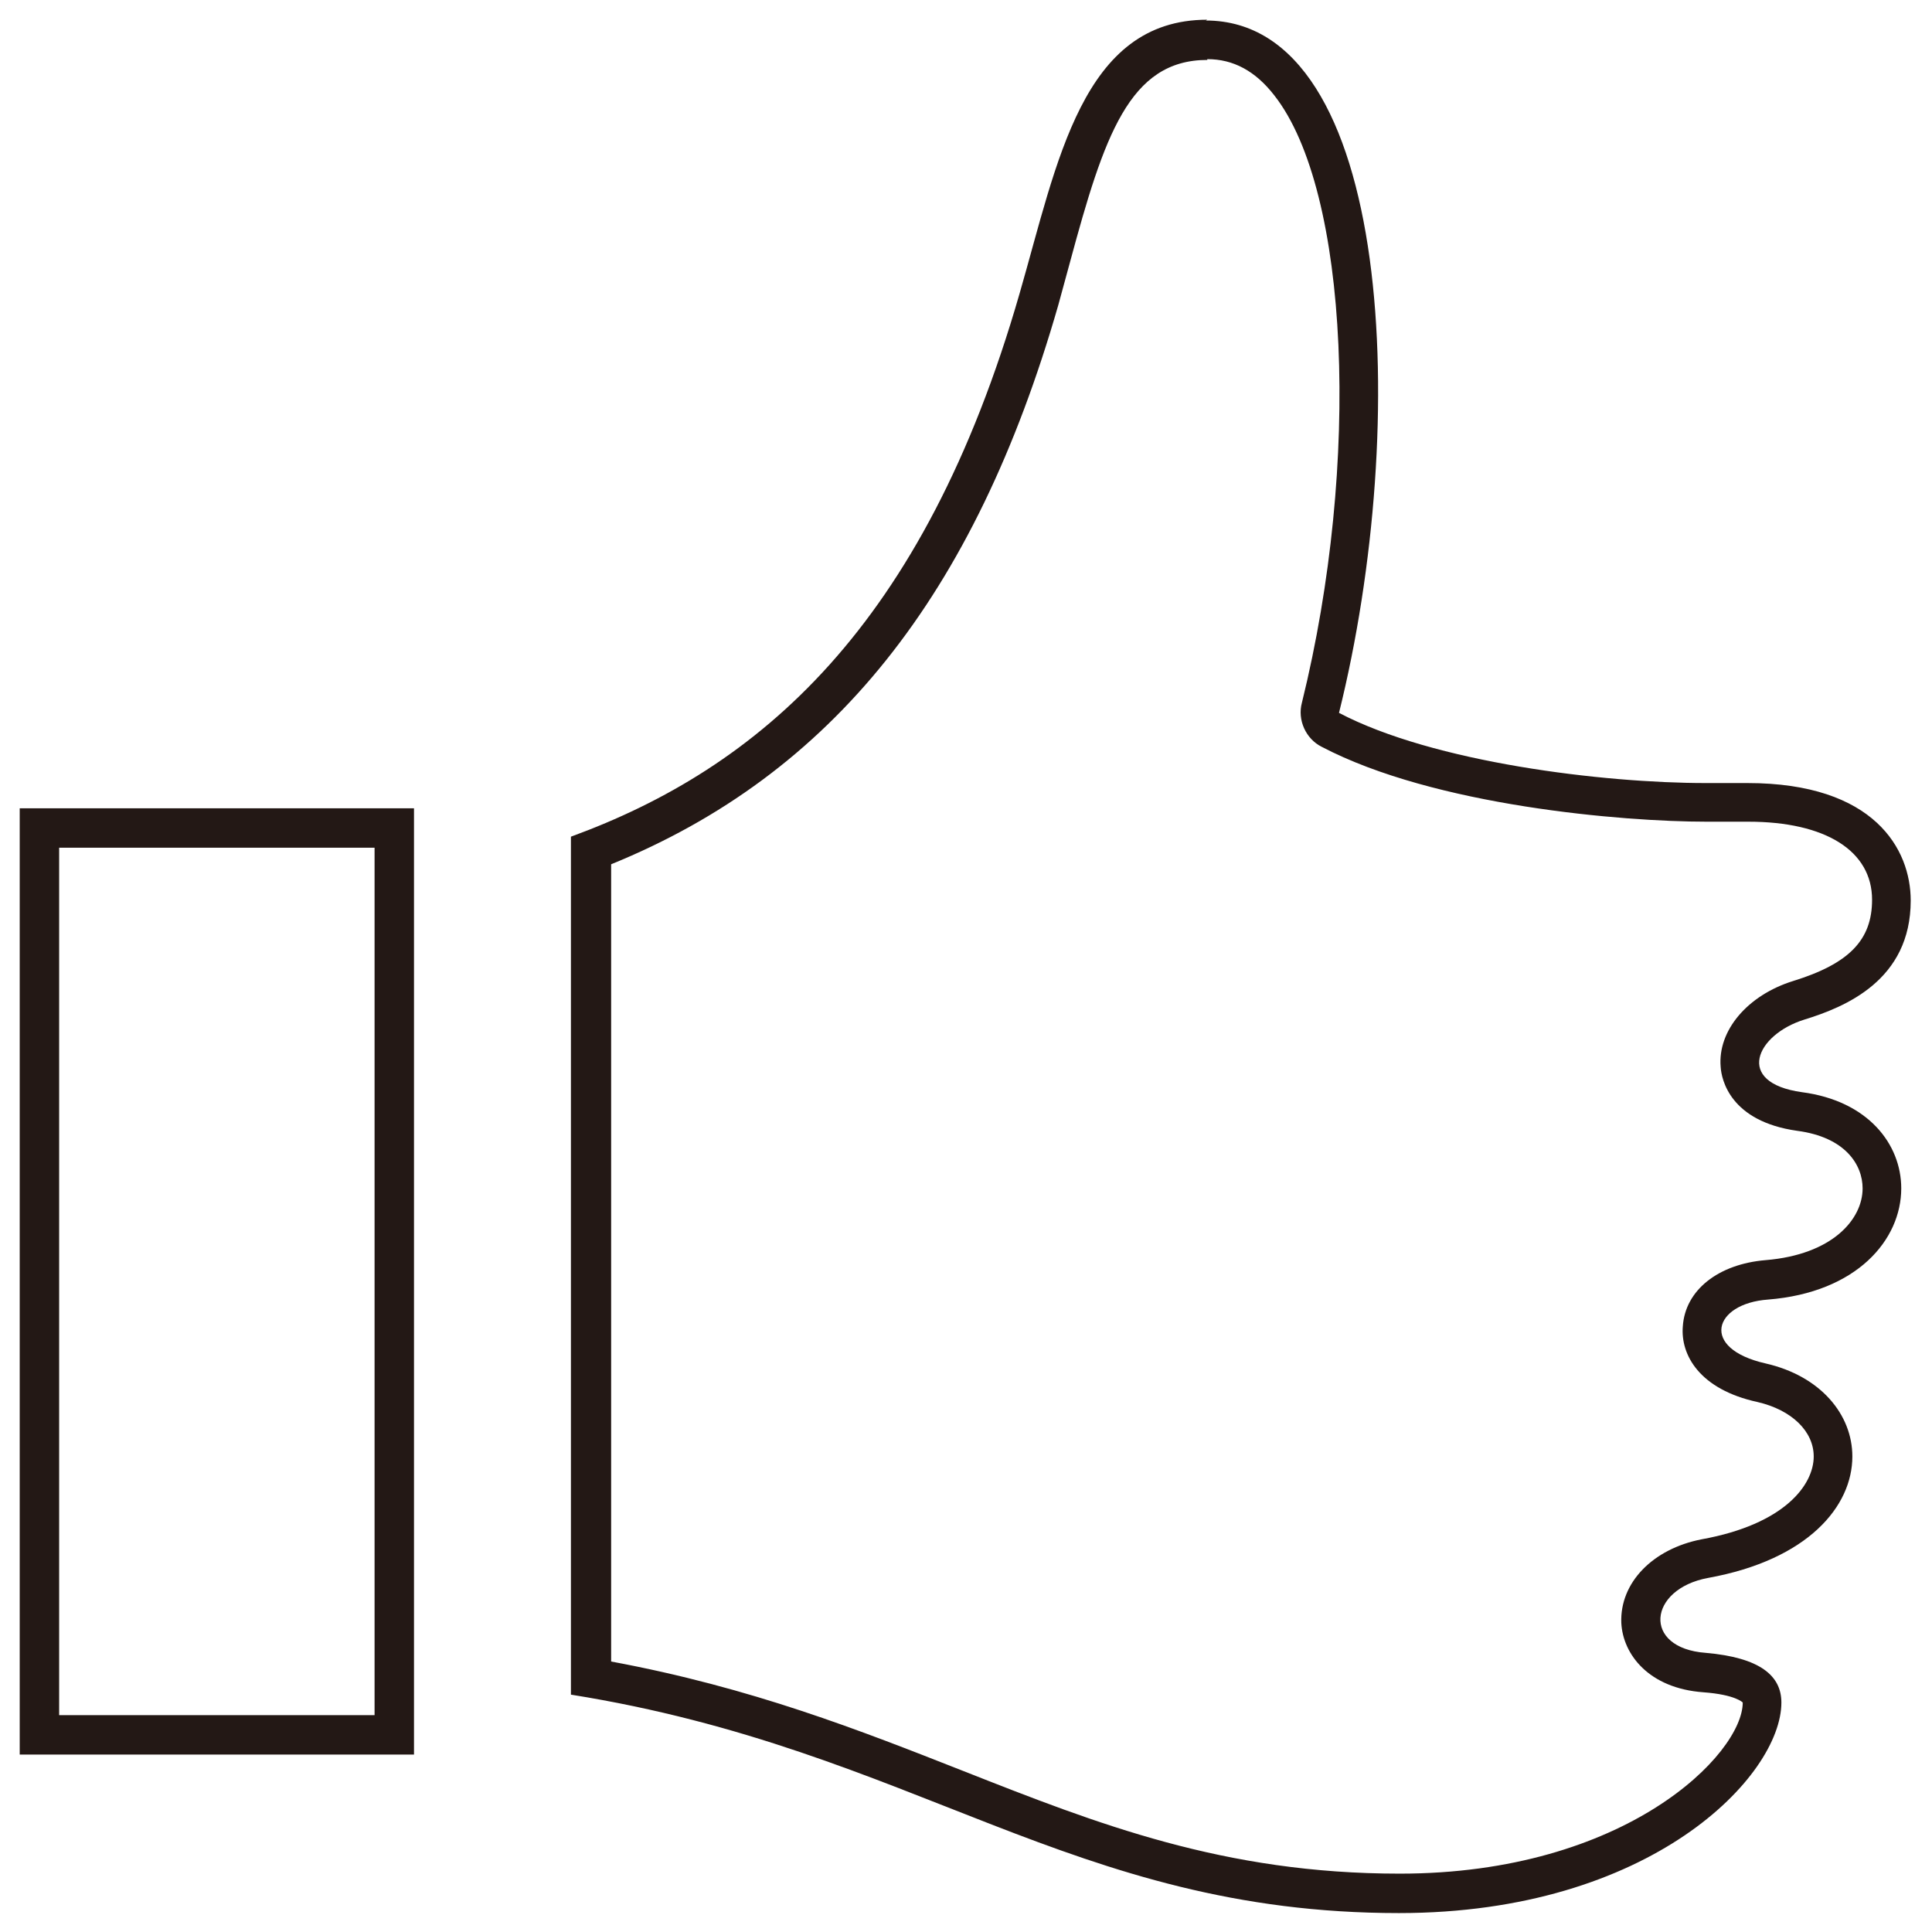
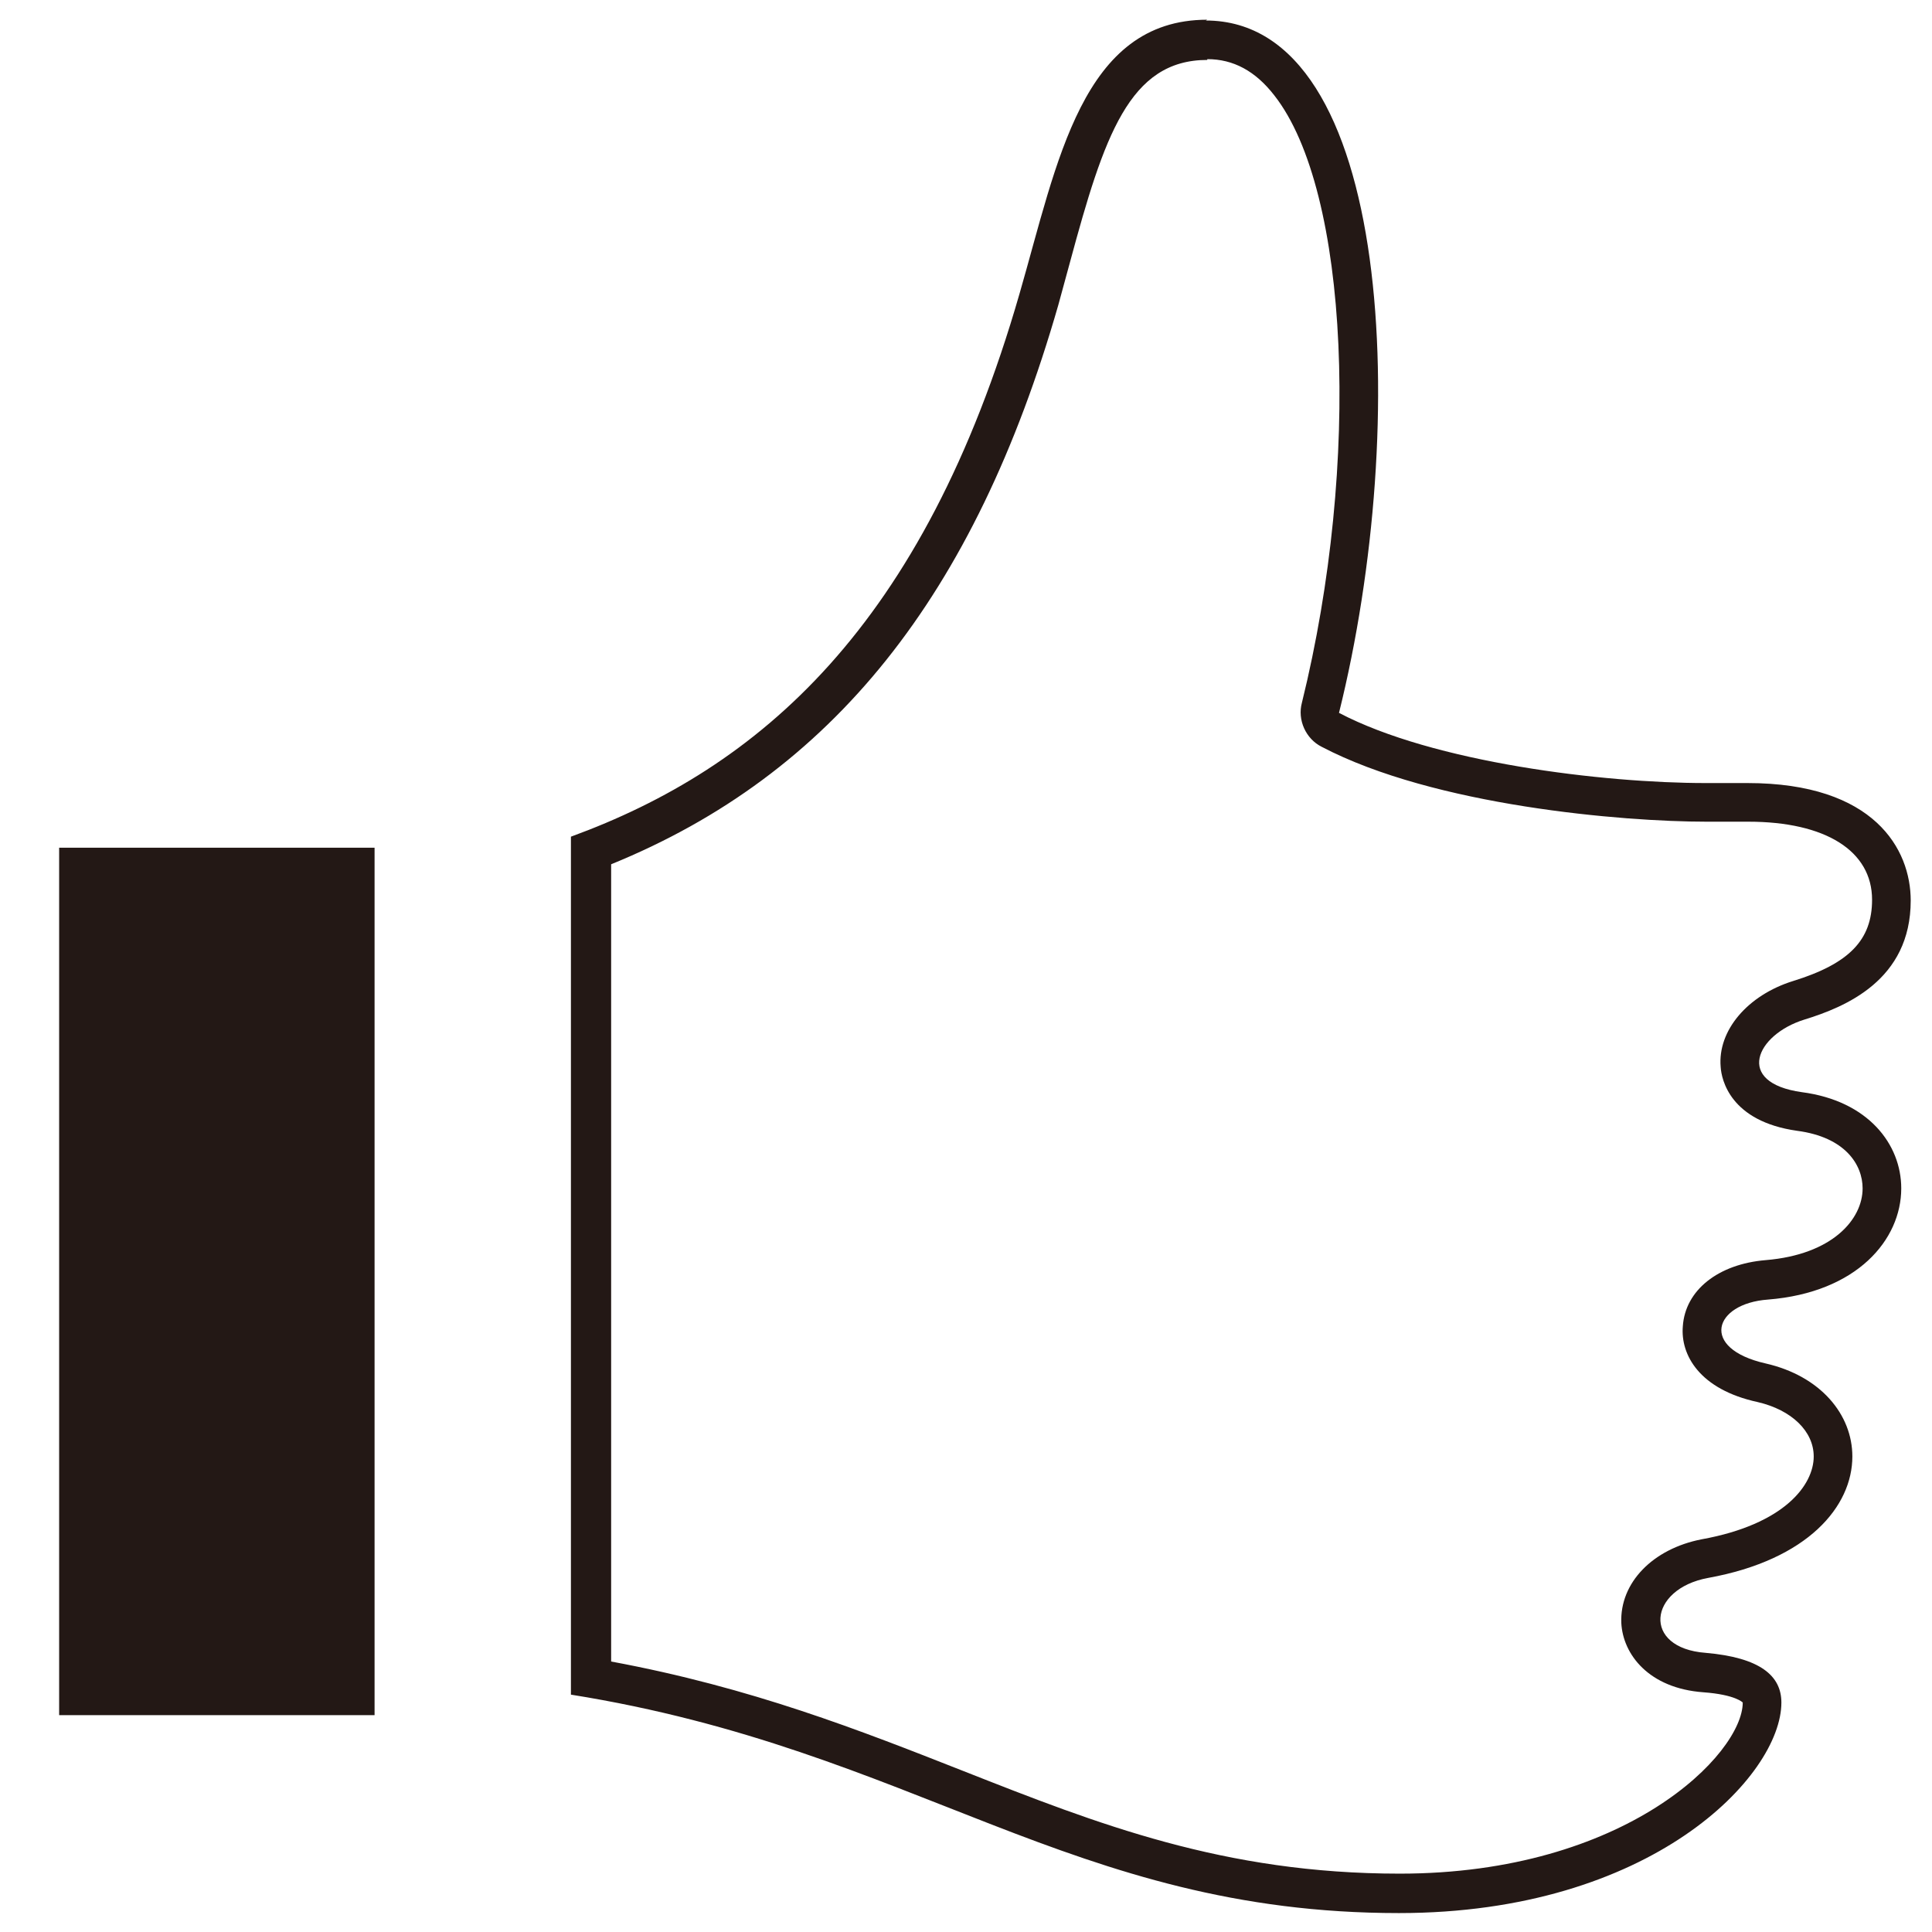
<svg xmlns="http://www.w3.org/2000/svg" id="_レイヤー_1" data-name="レイヤー 1" viewBox="0 0 24.5 24.5">
  <defs>
    <style>
      .cls-1 {
        fill: #231815;
      }
    </style>
  </defs>
-   <path class="cls-1" d="m15.31.75c.33,0,.61.15.85.46.95,1.21,1.1,4.66.35,7.7-.06.22.05.46.25.56,1.43.75,3.82.95,4.88.95.12,0,.24,0,.35,0,.06,0,.12,0,.18,0,.98,0,1.57.37,1.57.99,0,.51-.29.81-1,1.03-.58.18-.96.63-.92,1.09.01.16.12.69.97.81.61.08.83.43.83.73,0,.39-.38.84-1.23.91-.6.05-1.02.38-1.05.84-.03.36.21.8.95.96.43.1.71.37.71.69,0,.36-.37.86-1.42,1.05-.62.12-1.04.55-1.02,1.06.02.4.35.83,1.04.88.41.03.5.13.5.13,0,0,0,0,0,0,0,.65-1.48,2.17-4.35,2.17-2.23,0-3.83-.63-5.53-1.3-1.32-.52-2.69-1.06-4.47-1.39v-10.11c2.8-1.14,4.61-3.4,5.67-7.09.05-.18.1-.37.15-.55.43-1.59.75-2.56,1.74-2.56M4.75,10.75v11H.75v-11h4M15.31.25c-1.59,0-1.9,1.81-2.38,3.47-1.22,4.24-3.31,6.02-5.69,6.89v10.88c4.38.7,6.35,2.77,10.5,2.77,3.2,0,4.85-1.74,4.85-2.67,0-.34-.27-.57-.96-.63-.81-.06-.73-.81.03-.95,1.27-.23,1.83-.91,1.83-1.54,0-.53-.4-1.02-1.1-1.18-.84-.19-.66-.76.03-.81,1.13-.09,1.69-.76,1.69-1.41,0-.56-.42-1.11-1.26-1.22-.86-.12-.58-.73.03-.92.52-.16,1.35-.5,1.35-1.51,0-.65-.46-1.49-2.07-1.49-.06,0-.13,0-.2,0-.1,0-.21,0-.33,0-1.3,0-3.45-.26-4.65-.89.91-3.66.69-8.78-1.69-8.78h0ZM5.25,10.25H.25v12h5v-12h0Z" />
+   <path class="cls-1" d="m15.31.75c.33,0,.61.15.85.46.95,1.21,1.1,4.66.35,7.7-.06.22.05.46.25.56,1.43.75,3.82.95,4.88.95.12,0,.24,0,.35,0,.06,0,.12,0,.18,0,.98,0,1.57.37,1.57.99,0,.51-.29.81-1,1.03-.58.18-.96.63-.92,1.09.01.16.12.69.97.81.61.08.83.43.83.73,0,.39-.38.84-1.23.91-.6.05-1.02.38-1.05.84-.03.36.21.8.95.96.43.1.71.37.71.69,0,.36-.37.86-1.42,1.05-.62.12-1.04.55-1.02,1.06.02.4.35.83,1.04.88.41.03.5.13.5.13,0,0,0,0,0,0,0,.65-1.48,2.17-4.35,2.17-2.23,0-3.83-.63-5.53-1.3-1.32-.52-2.69-1.06-4.47-1.39v-10.11c2.8-1.14,4.61-3.4,5.67-7.09.05-.18.1-.37.15-.55.43-1.59.75-2.56,1.74-2.56M4.75,10.75v11H.75v-11h4M15.31.25c-1.59,0-1.9,1.81-2.38,3.47-1.22,4.24-3.31,6.02-5.69,6.89v10.88c4.38.7,6.35,2.77,10.5,2.77,3.2,0,4.85-1.74,4.85-2.67,0-.34-.27-.57-.96-.63-.81-.06-.73-.81.03-.95,1.27-.23,1.83-.91,1.83-1.54,0-.53-.4-1.02-1.1-1.18-.84-.19-.66-.76.03-.81,1.13-.09,1.69-.76,1.69-1.41,0-.56-.42-1.11-1.26-1.22-.86-.12-.58-.73.03-.92.52-.16,1.35-.5,1.35-1.51,0-.65-.46-1.49-2.07-1.49-.06,0-.13,0-.2,0-.1,0-.21,0-.33,0-1.3,0-3.45-.26-4.65-.89.91-3.66.69-8.78-1.69-8.78h0ZM5.25,10.25H.25v12v-12h0Z" />
</svg>